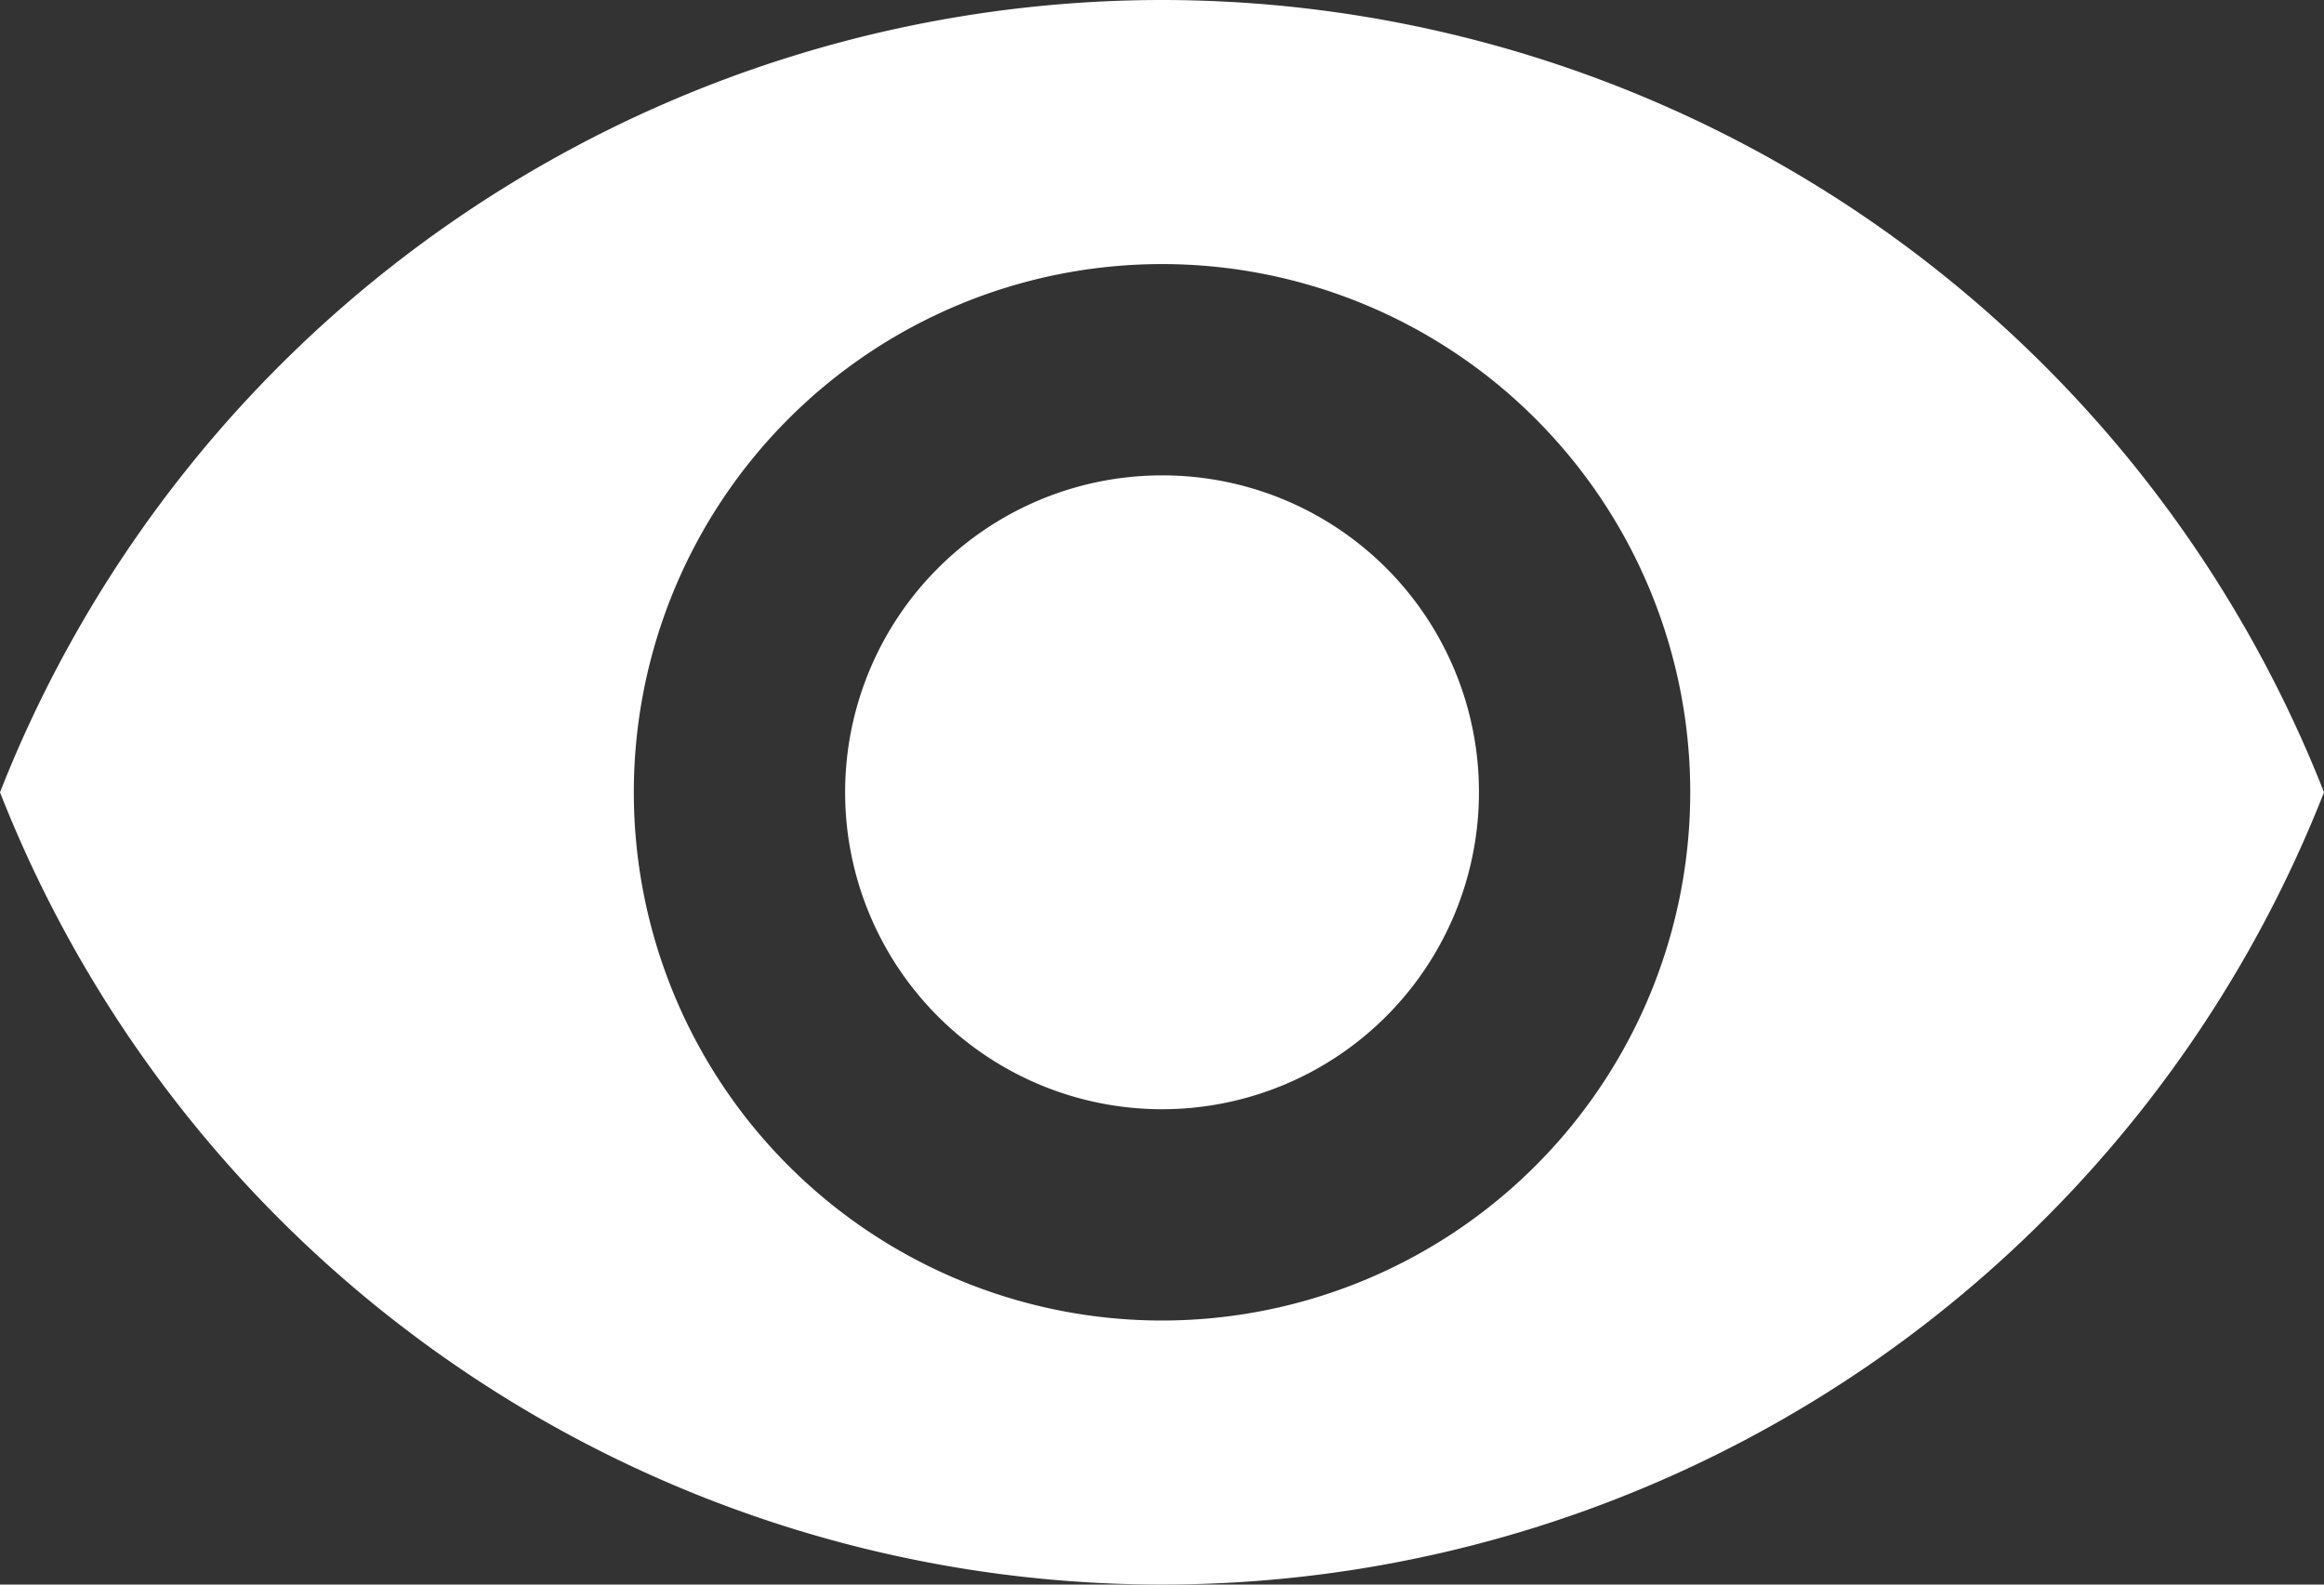
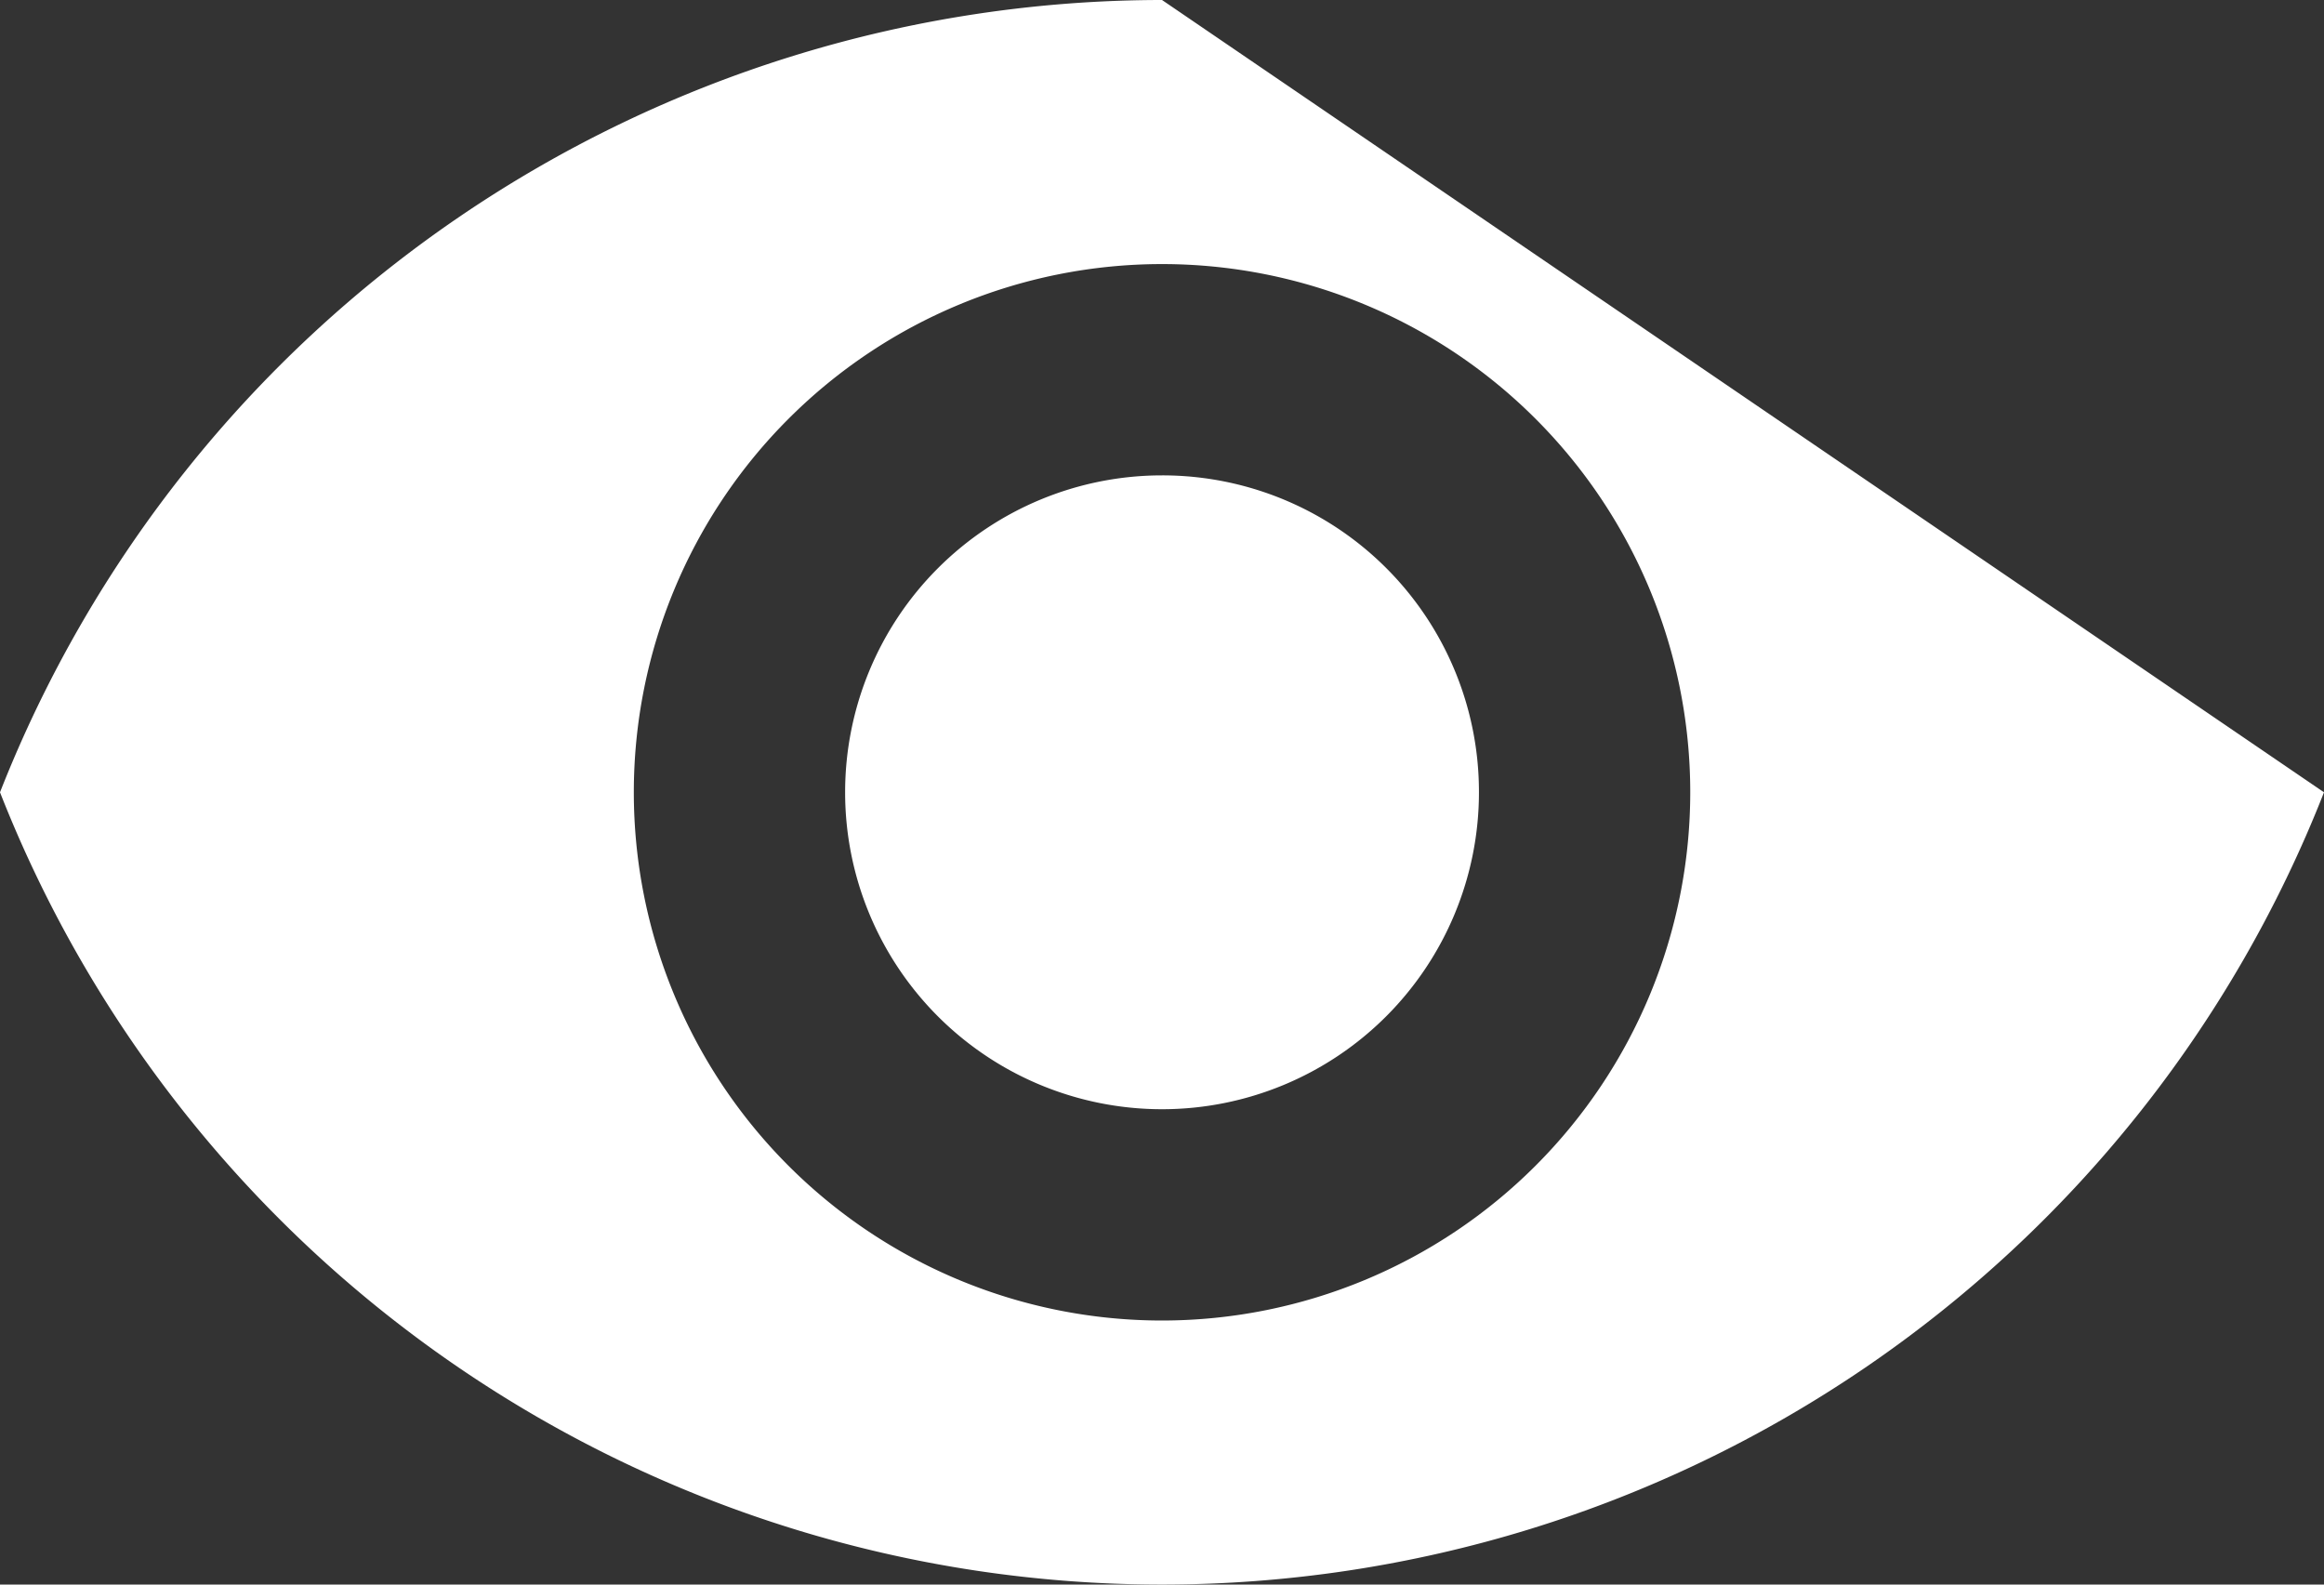
<svg xmlns="http://www.w3.org/2000/svg" width="33.733" height="23" viewBox="0 0 33.733 23">
  <rect x="0" y="0" width="33.733" height="23" fill="#333333" stroke="none" />
-   <path id="Icon_material-remove-red-eye" data-name="Icon material-remove-red-eye" d="M18.367,6.75A18.134,18.134,0,0,0,1.5,18.25a18.119,18.119,0,0,0,33.733,0A18.134,18.134,0,0,0,18.367,6.75Zm0,19.167a7.667,7.667,0,1,1,7.667-7.667A7.669,7.669,0,0,1,18.367,25.917Zm0-12.267a4.6,4.6,0,1,0,4.6,4.6A4.594,4.594,0,0,0,18.367,13.65Z" transform="translate(-1.5 -6.75)" fill="#fff" />
+   <path id="Icon_material-remove-red-eye" data-name="Icon material-remove-red-eye" d="M18.367,6.75A18.134,18.134,0,0,0,1.5,18.25a18.119,18.119,0,0,0,33.733,0Zm0,19.167a7.667,7.667,0,1,1,7.667-7.667A7.669,7.669,0,0,1,18.367,25.917Zm0-12.267a4.6,4.6,0,1,0,4.6,4.6A4.594,4.594,0,0,0,18.367,13.65Z" transform="translate(-1.5 -6.75)" fill="#fff" />
</svg>